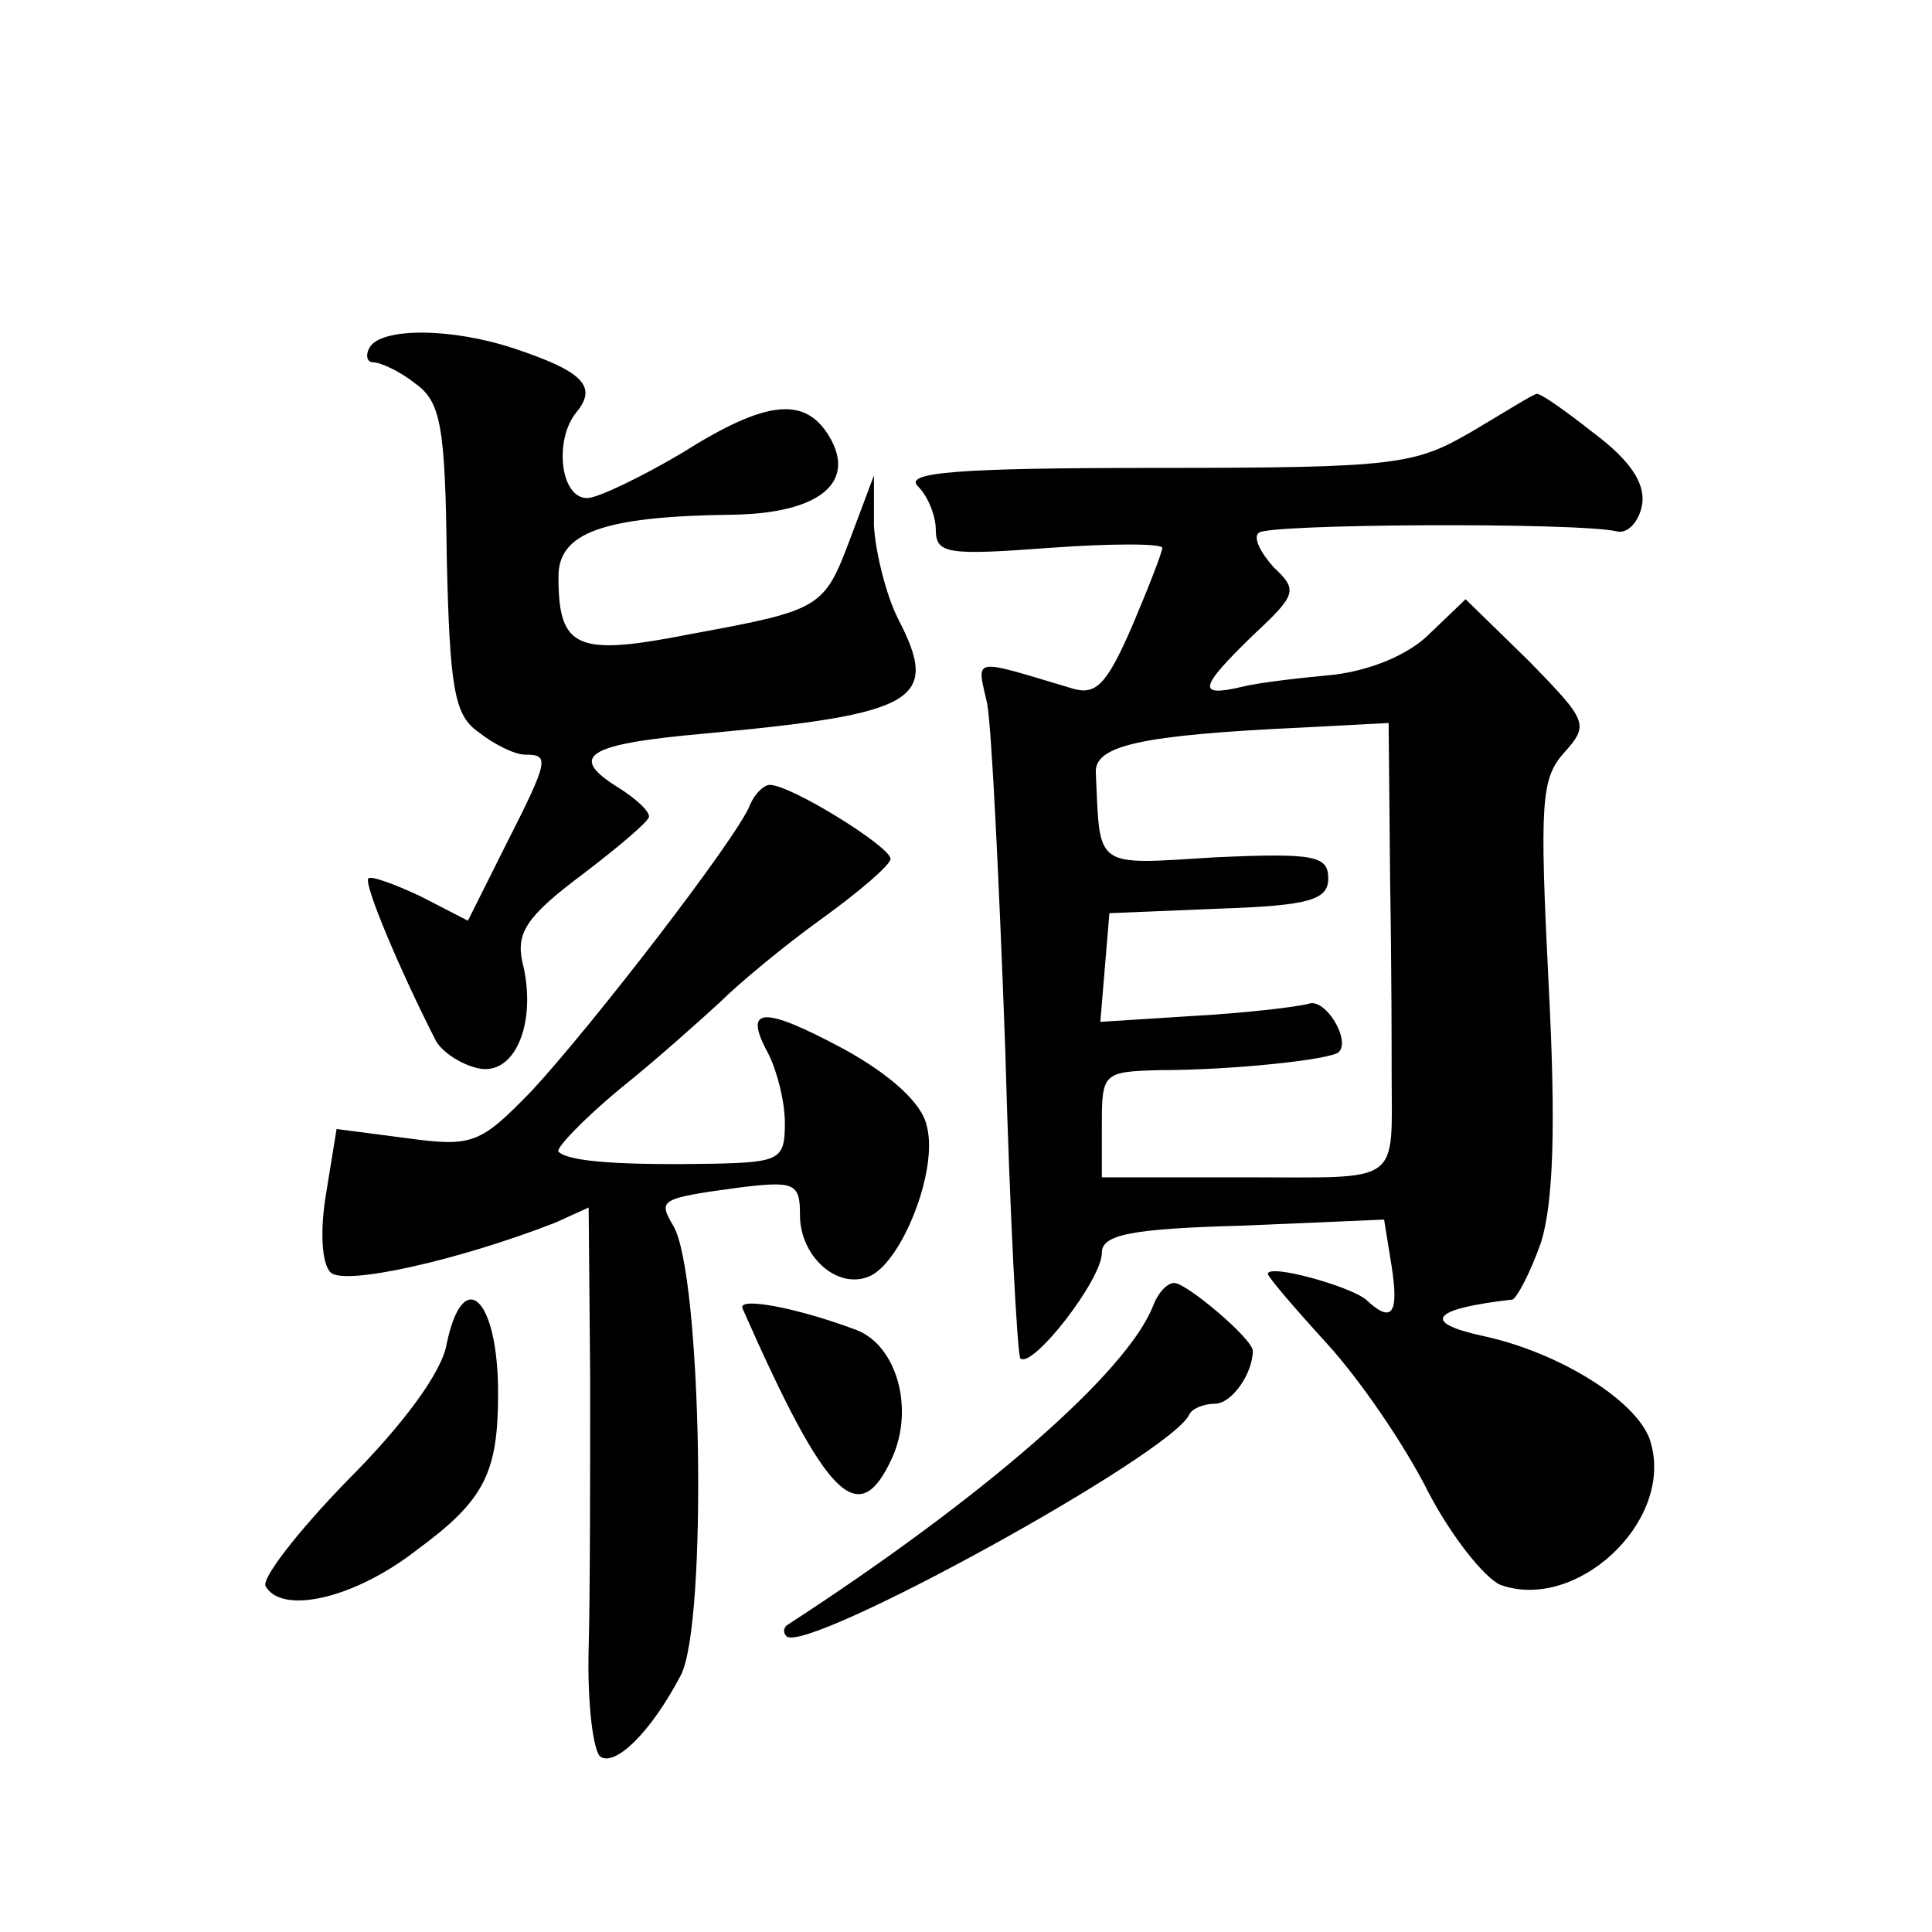
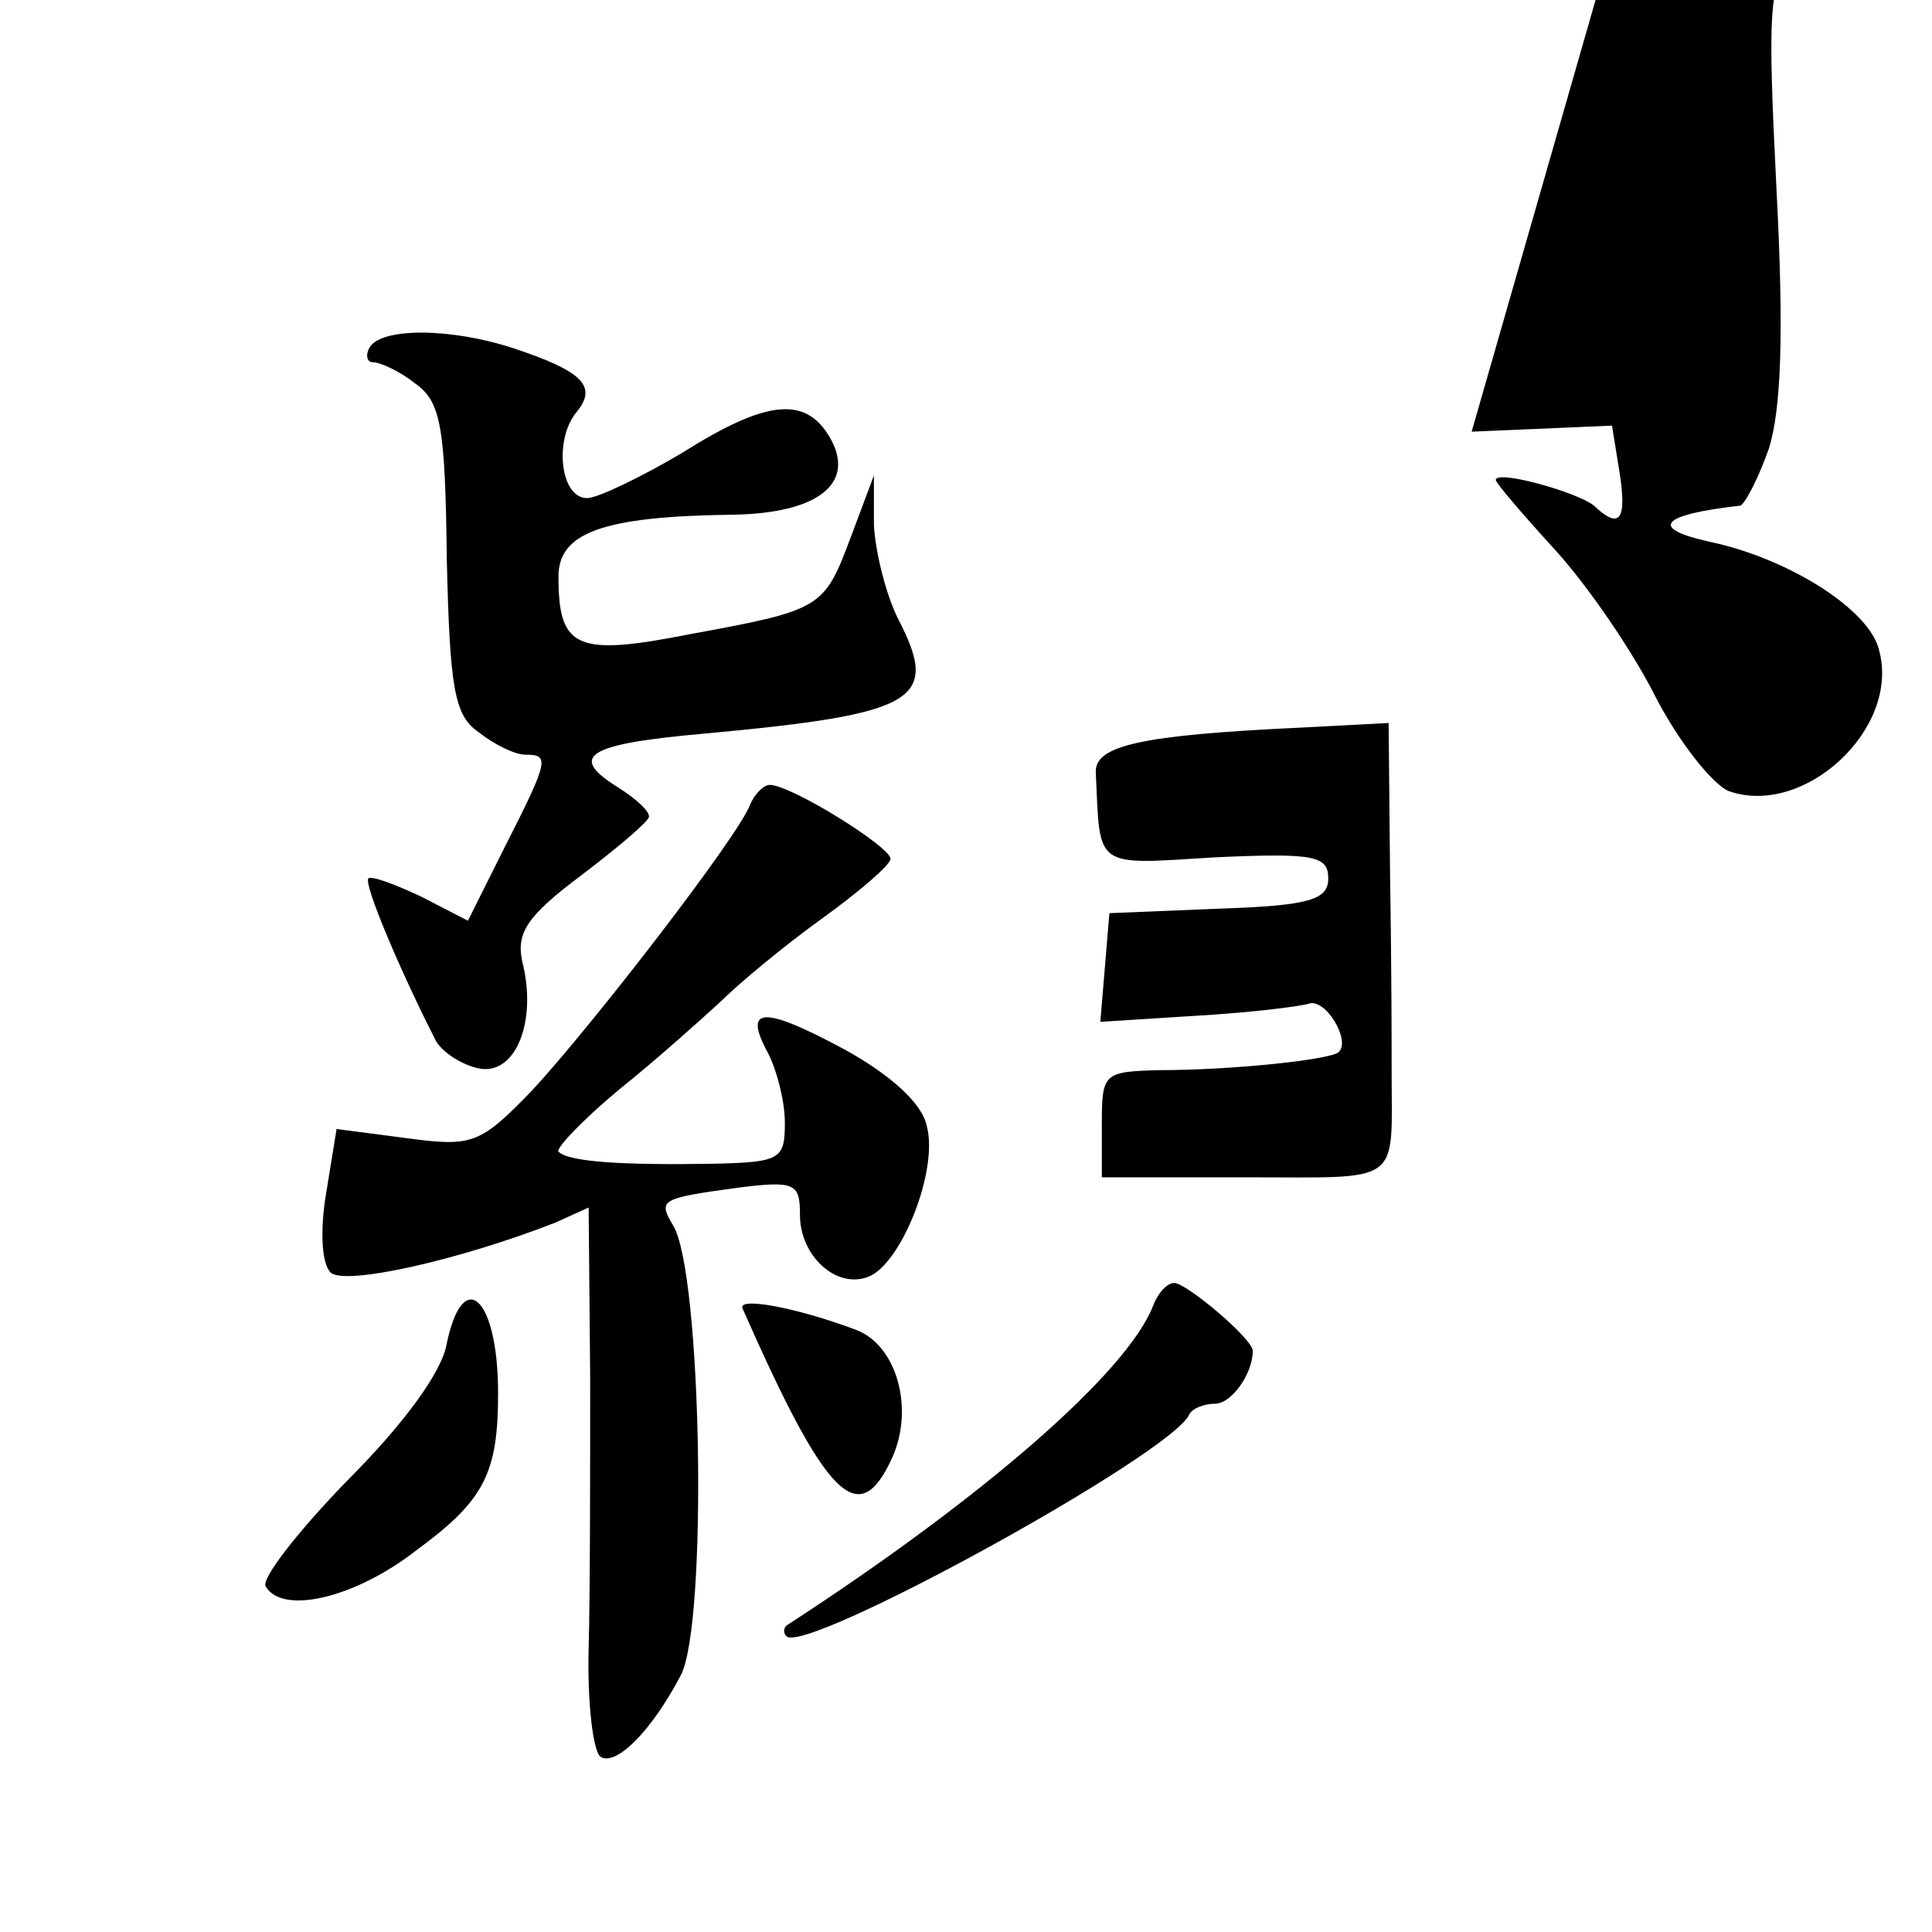
<svg xmlns="http://www.w3.org/2000/svg" version="1.0" width="128pt" height="128pt" viewBox="0 0 128 128" preserveAspectRatio="xMidYMid meet">
  <g transform="translate(0,128) scale(0.1,-0.1)" fill="#0" stroke="none">
-     <path d="M245 1050 c-3 -5 -2 -10 2 -10 5 0 18 -6 28 -14 17 -12 20 -28 21 -116 2 -86 5 -104 21 -115 10 -8 24 -15 31 -15 16 0 16 -3 -13 -60 l-25 -50 -31 16 c-17 8 -33 14 -35 12 -3 -4 21 -61 45 -108 5 -8 18 -16 29 -18 24 -4 38 32 28 71 -4 19 3 30 39 57 25 19 45 36 45 39 0 4 -9 12 -20 19 -34 21 -22 29 57 36 141 13 156 22 128 76 -8 16 -15 44 -16 62 l0 33 -15 -40 c-18 -48 -19 -49 -106 -65 -76 -15 -88 -10 -88 38 0 29 29 40 116 41 55 1 80 20 65 49 -16 30 -42 28 -99 -8 -27 -16 -56 -30 -63 -30 -18 0 -22 39 -7 57 14 17 4 27 -41 42 -42 14 -88 14 -96 1z M975 994 c-38 -22 -49 -24 -210 -24 -131 0 -166 -3 -157 -12 7 -7 12 -20 12 -29 0 -16 8 -17 75 -12 41 3 75 3 75 0 0 -3 -9 -26 -20 -52 -17 -39 -24 -46 -40 -41 -67 20 -63 21 -56 -10 3 -16 8 -119 12 -229 3 -110 8 -202 10 -205 8 -7 54 52 54 70 0 12 19 16 94 18 l93 4 5 -31 c5 -32 0 -38 -17 -22 -11 9 -65 24 -65 17 0 -2 18 -23 39 -46 22 -24 52 -68 67 -98 15 -29 37 -57 48 -62 50 -18 114 41 100 93 -6 27 -60 61 -112 72 -41 9 -33 18 20 24 3 1 12 18 19 38 8 26 10 75 5 171 -6 120 -5 136 10 153 17 19 16 21 -23 61 l-42 41 -24 -23 c-14 -14 -39 -24 -63 -27 -21 -2 -49 -5 -61 -8 -30 -7 -29 -1 7 34 29 27 30 30 14 45 -9 10 -14 20 -10 23 5 6 211 7 237 1 7 -2 15 6 17 18 2 14 -8 29 -32 47 -19 15 -36 27 -38 26 -2 0 -21 -12 -43 -25z m-54 -298 c1 -59 1 -115 1 -126 0 -76 8 -70 -97 -70 l-95 0 0 35 c0 34 1 35 38 36 49 0 114 7 119 12 8 8 -9 36 -20 32 -7 -2 -40 -6 -75 -8 l-63 -4 3 36 3 36 73 3 c60 2 72 6 72 20 0 15 -9 17 -75 14 -81 -5 -76 -8 -79 56 -1 18 29 25 137 30 l57 3 1 -105z M497 747 c-7 -20 -105 -147 -145 -190 -34 -35 -39 -37 -83 -31 l-46 6 -7 -43 c-4 -24 -3 -46 3 -52 9 -9 85 8 149 33 l22 10 1 -113 c0 -61 0 -142 -1 -179 -1 -36 3 -69 8 -72 10 -6 33 16 53 54 18 34 14 267 -5 298 -10 17 -9 18 42 25 39 5 42 3 42 -18 0 -27 24 -49 45 -41 22 8 47 71 39 100 -3 15 -24 34 -55 51 -54 29 -67 28 -50 -3 6 -12 11 -32 11 -46 0 -24 -3 -26 -47 -27 -59 -1 -96 1 -103 8 -2 2 16 21 40 41 25 20 55 47 67 58 12 12 42 37 67 55 25 18 46 36 46 40 0 8 -66 49 -80 49 -4 0 -10 -6 -13 -13z M764 415 c-17 -44 -112 -127 -243 -212 -2 -2 -2 -5 0 -7 12 -13 256 121 267 147 2 4 10 7 17 7 11 0 25 20 25 35 0 8 -44 45 -52 45 -5 0 -11 -7 -14 -15z M296 390 c-3 -19 -29 -54 -66 -91 -33 -34 -57 -65 -54 -70 11 -19 59 -8 100 24 45 33 54 51 54 104 0 63 -23 85 -34 33z M492 413 c56 -127 77 -147 99 -99 15 33 3 75 -24 85 -40 15 -79 22 -75 14z" />
+     <path d="M245 1050 c-3 -5 -2 -10 2 -10 5 0 18 -6 28 -14 17 -12 20 -28 21 -116 2 -86 5 -104 21 -115 10 -8 24 -15 31 -15 16 0 16 -3 -13 -60 l-25 -50 -31 16 c-17 8 -33 14 -35 12 -3 -4 21 -61 45 -108 5 -8 18 -16 29 -18 24 -4 38 32 28 71 -4 19 3 30 39 57 25 19 45 36 45 39 0 4 -9 12 -20 19 -34 21 -22 29 57 36 141 13 156 22 128 76 -8 16 -15 44 -16 62 l0 33 -15 -40 c-18 -48 -19 -49 -106 -65 -76 -15 -88 -10 -88 38 0 29 29 40 116 41 55 1 80 20 65 49 -16 30 -42 28 -99 -8 -27 -16 -56 -30 -63 -30 -18 0 -22 39 -7 57 14 17 4 27 -41 42 -42 14 -88 14 -96 1z M975 994 l93 4 5 -31 c5 -32 0 -38 -17 -22 -11 9 -65 24 -65 17 0 -2 18 -23 39 -46 22 -24 52 -68 67 -98 15 -29 37 -57 48 -62 50 -18 114 41 100 93 -6 27 -60 61 -112 72 -41 9 -33 18 20 24 3 1 12 18 19 38 8 26 10 75 5 171 -6 120 -5 136 10 153 17 19 16 21 -23 61 l-42 41 -24 -23 c-14 -14 -39 -24 -63 -27 -21 -2 -49 -5 -61 -8 -30 -7 -29 -1 7 34 29 27 30 30 14 45 -9 10 -14 20 -10 23 5 6 211 7 237 1 7 -2 15 6 17 18 2 14 -8 29 -32 47 -19 15 -36 27 -38 26 -2 0 -21 -12 -43 -25z m-54 -298 c1 -59 1 -115 1 -126 0 -76 8 -70 -97 -70 l-95 0 0 35 c0 34 1 35 38 36 49 0 114 7 119 12 8 8 -9 36 -20 32 -7 -2 -40 -6 -75 -8 l-63 -4 3 36 3 36 73 3 c60 2 72 6 72 20 0 15 -9 17 -75 14 -81 -5 -76 -8 -79 56 -1 18 29 25 137 30 l57 3 1 -105z M497 747 c-7 -20 -105 -147 -145 -190 -34 -35 -39 -37 -83 -31 l-46 6 -7 -43 c-4 -24 -3 -46 3 -52 9 -9 85 8 149 33 l22 10 1 -113 c0 -61 0 -142 -1 -179 -1 -36 3 -69 8 -72 10 -6 33 16 53 54 18 34 14 267 -5 298 -10 17 -9 18 42 25 39 5 42 3 42 -18 0 -27 24 -49 45 -41 22 8 47 71 39 100 -3 15 -24 34 -55 51 -54 29 -67 28 -50 -3 6 -12 11 -32 11 -46 0 -24 -3 -26 -47 -27 -59 -1 -96 1 -103 8 -2 2 16 21 40 41 25 20 55 47 67 58 12 12 42 37 67 55 25 18 46 36 46 40 0 8 -66 49 -80 49 -4 0 -10 -6 -13 -13z M764 415 c-17 -44 -112 -127 -243 -212 -2 -2 -2 -5 0 -7 12 -13 256 121 267 147 2 4 10 7 17 7 11 0 25 20 25 35 0 8 -44 45 -52 45 -5 0 -11 -7 -14 -15z M296 390 c-3 -19 -29 -54 -66 -91 -33 -34 -57 -65 -54 -70 11 -19 59 -8 100 24 45 33 54 51 54 104 0 63 -23 85 -34 33z M492 413 c56 -127 77 -147 99 -99 15 33 3 75 -24 85 -40 15 -79 22 -75 14z" />
  </g>
</svg>